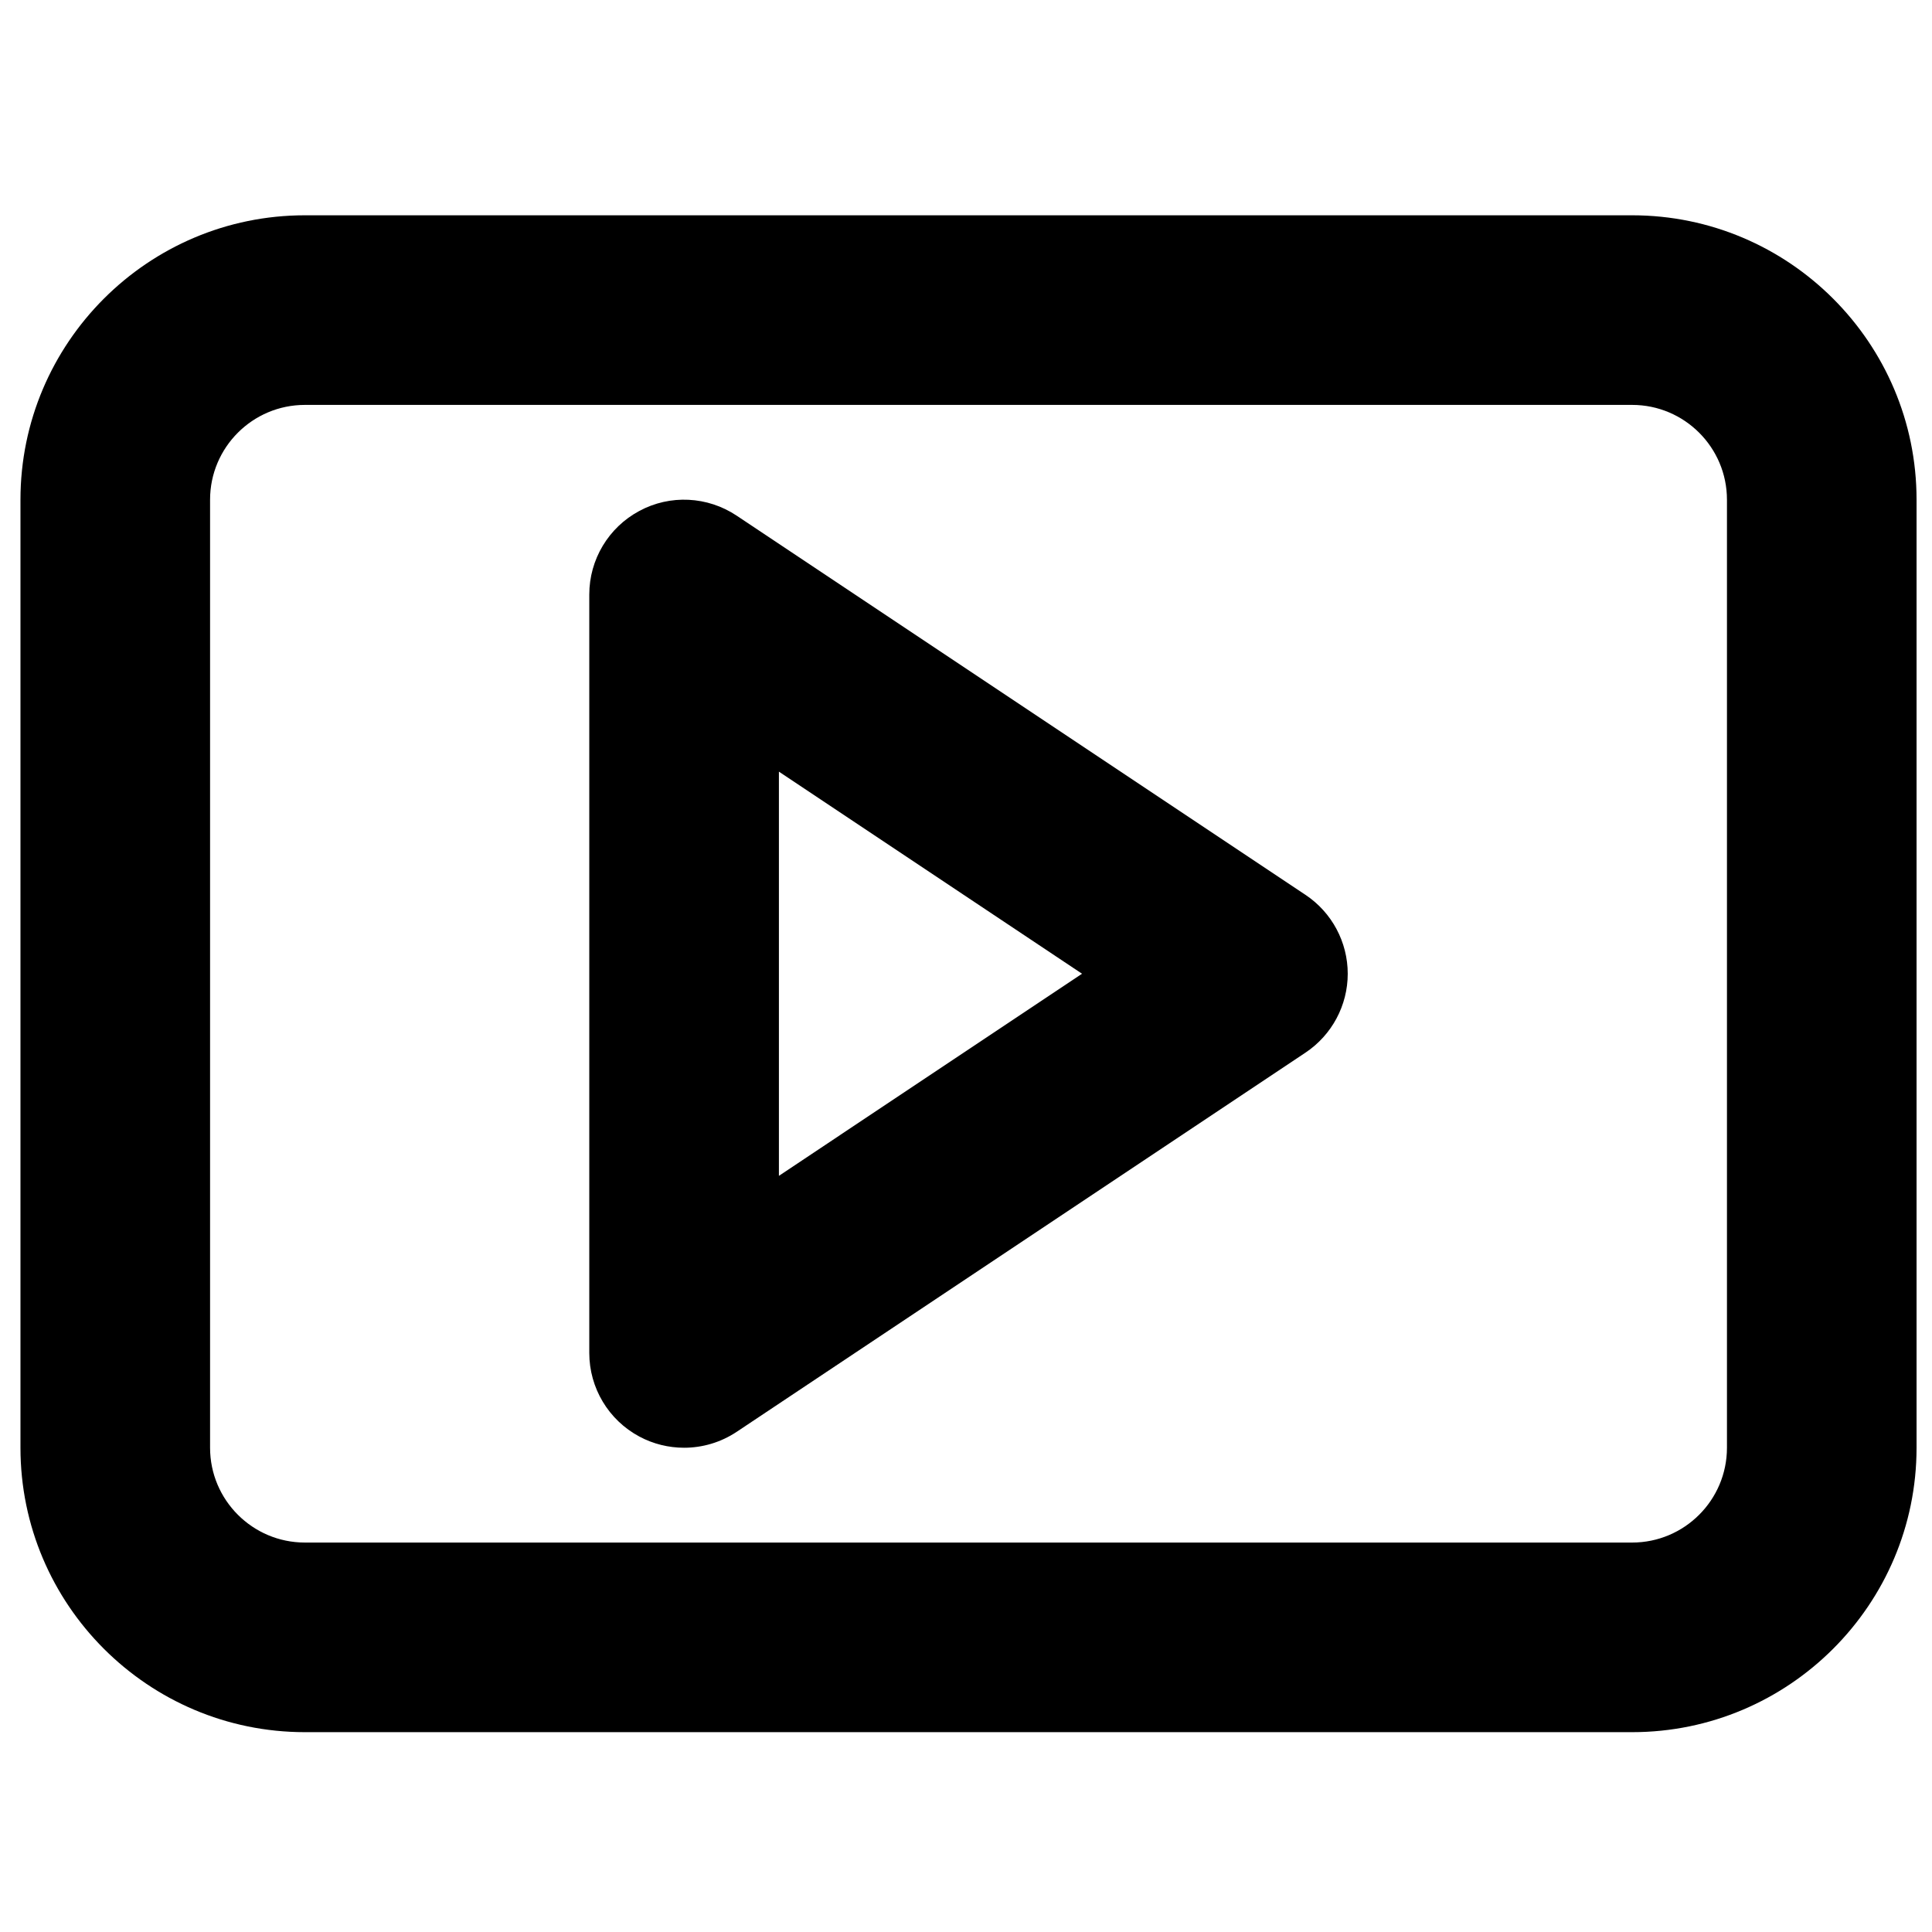
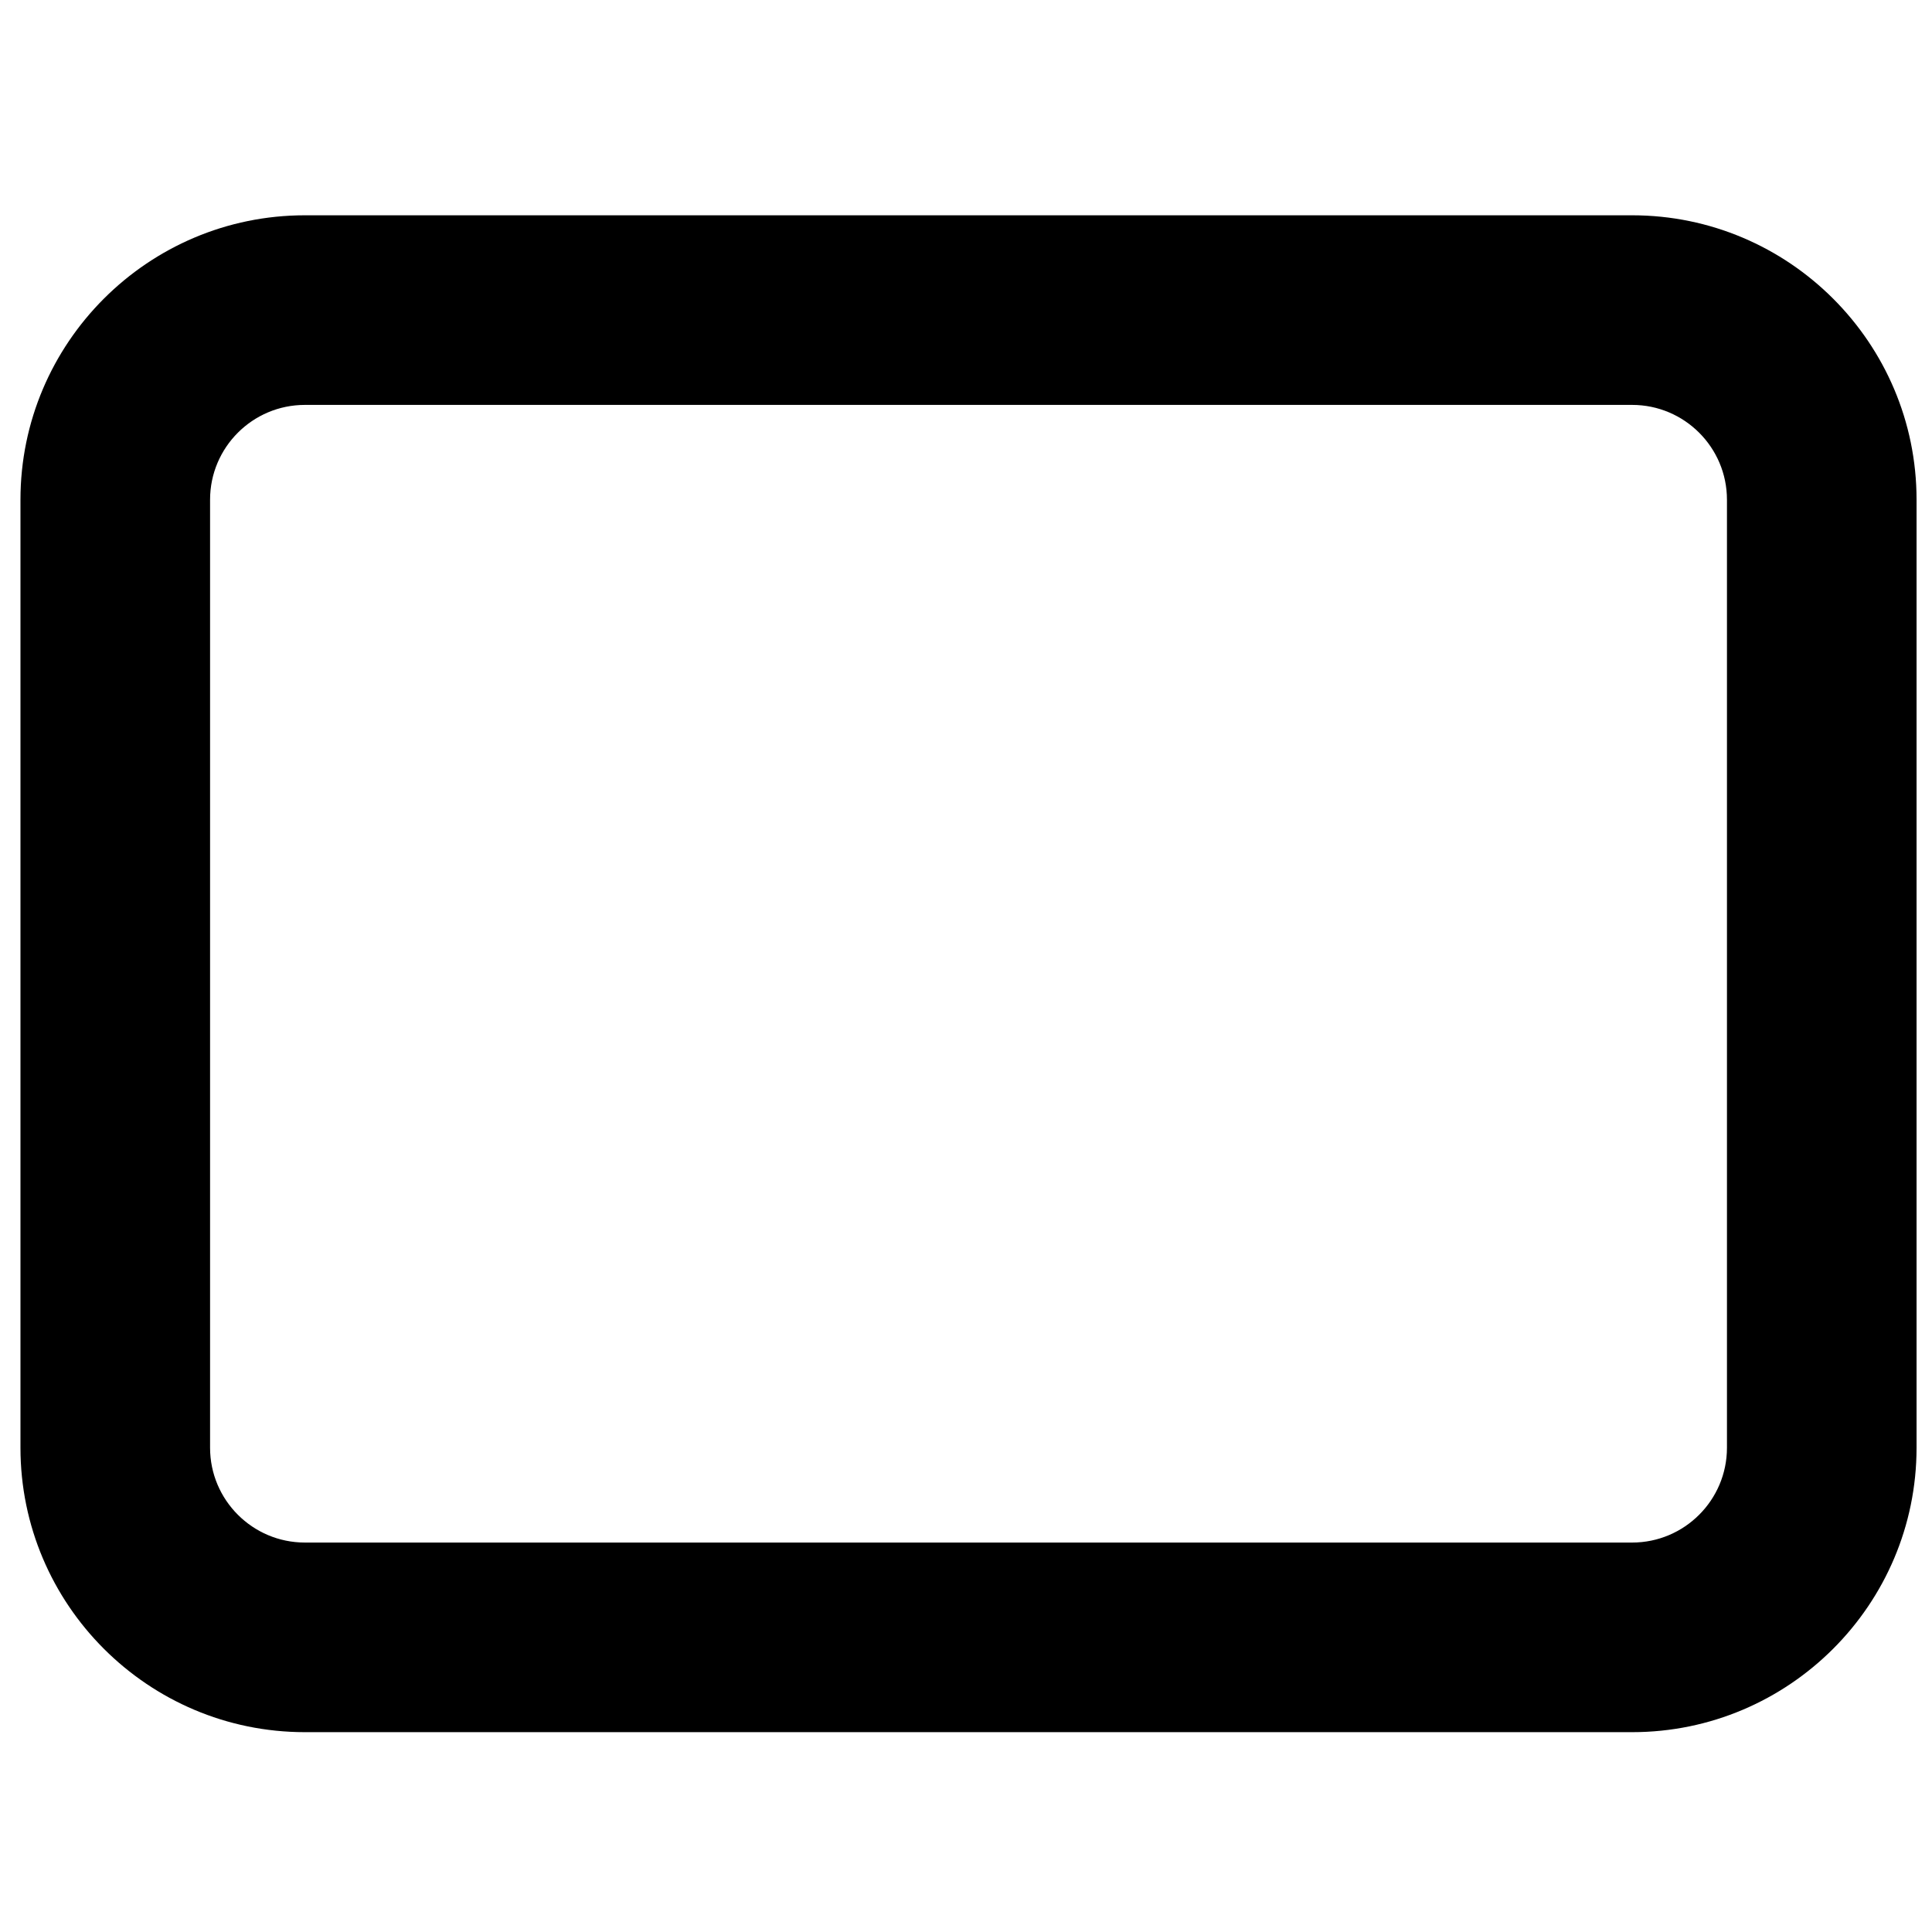
<svg xmlns="http://www.w3.org/2000/svg" version="1.1" id="レイヤー_1" x="0px" y="0px" width="141.732px" height="141.732px" viewBox="0 0 141.732 141.732" enable-background="new 0 0 141.732 141.732" xml:space="preserve">
  <g>
    <path d="M119.735,15.794H22.366c-11.506,0-20.865,9.359-20.865,20.865v69.548c0,11.506,9.359,20.865,20.865,20.865h97.369   c11.506,0,20.864-9.359,20.864-20.865V36.659C140.599,25.154,131.241,15.794,119.735,15.794z M126.69,106.207   c0,3.838-3.122,6.955-6.955,6.955H22.366c-3.835,0-6.955-3.117-6.955-6.955V36.659c0-3.837,3.12-6.955,6.955-6.955h97.369   c3.833,0,6.955,3.118,6.955,6.955V106.207z" />
-     <path d="M95.773,65.648l-41.73-27.819c-2.14-1.426-4.884-1.563-7.139-0.347c-2.262,1.209-3.674,3.566-3.674,6.133v55.637   c0,2.567,1.413,4.925,3.674,6.134c1.026,0.55,2.157,0.821,3.281,0.821c1.348,0,2.693-0.392,3.858-1.168l41.73-27.819   c1.934-1.291,3.097-3.464,3.097-5.785C98.87,69.112,97.707,66.938,95.773,65.648L95.773,65.648z M57.141,86.26V56.608   l22.237,14.826L57.141,86.26z" />
  </g>
</svg>